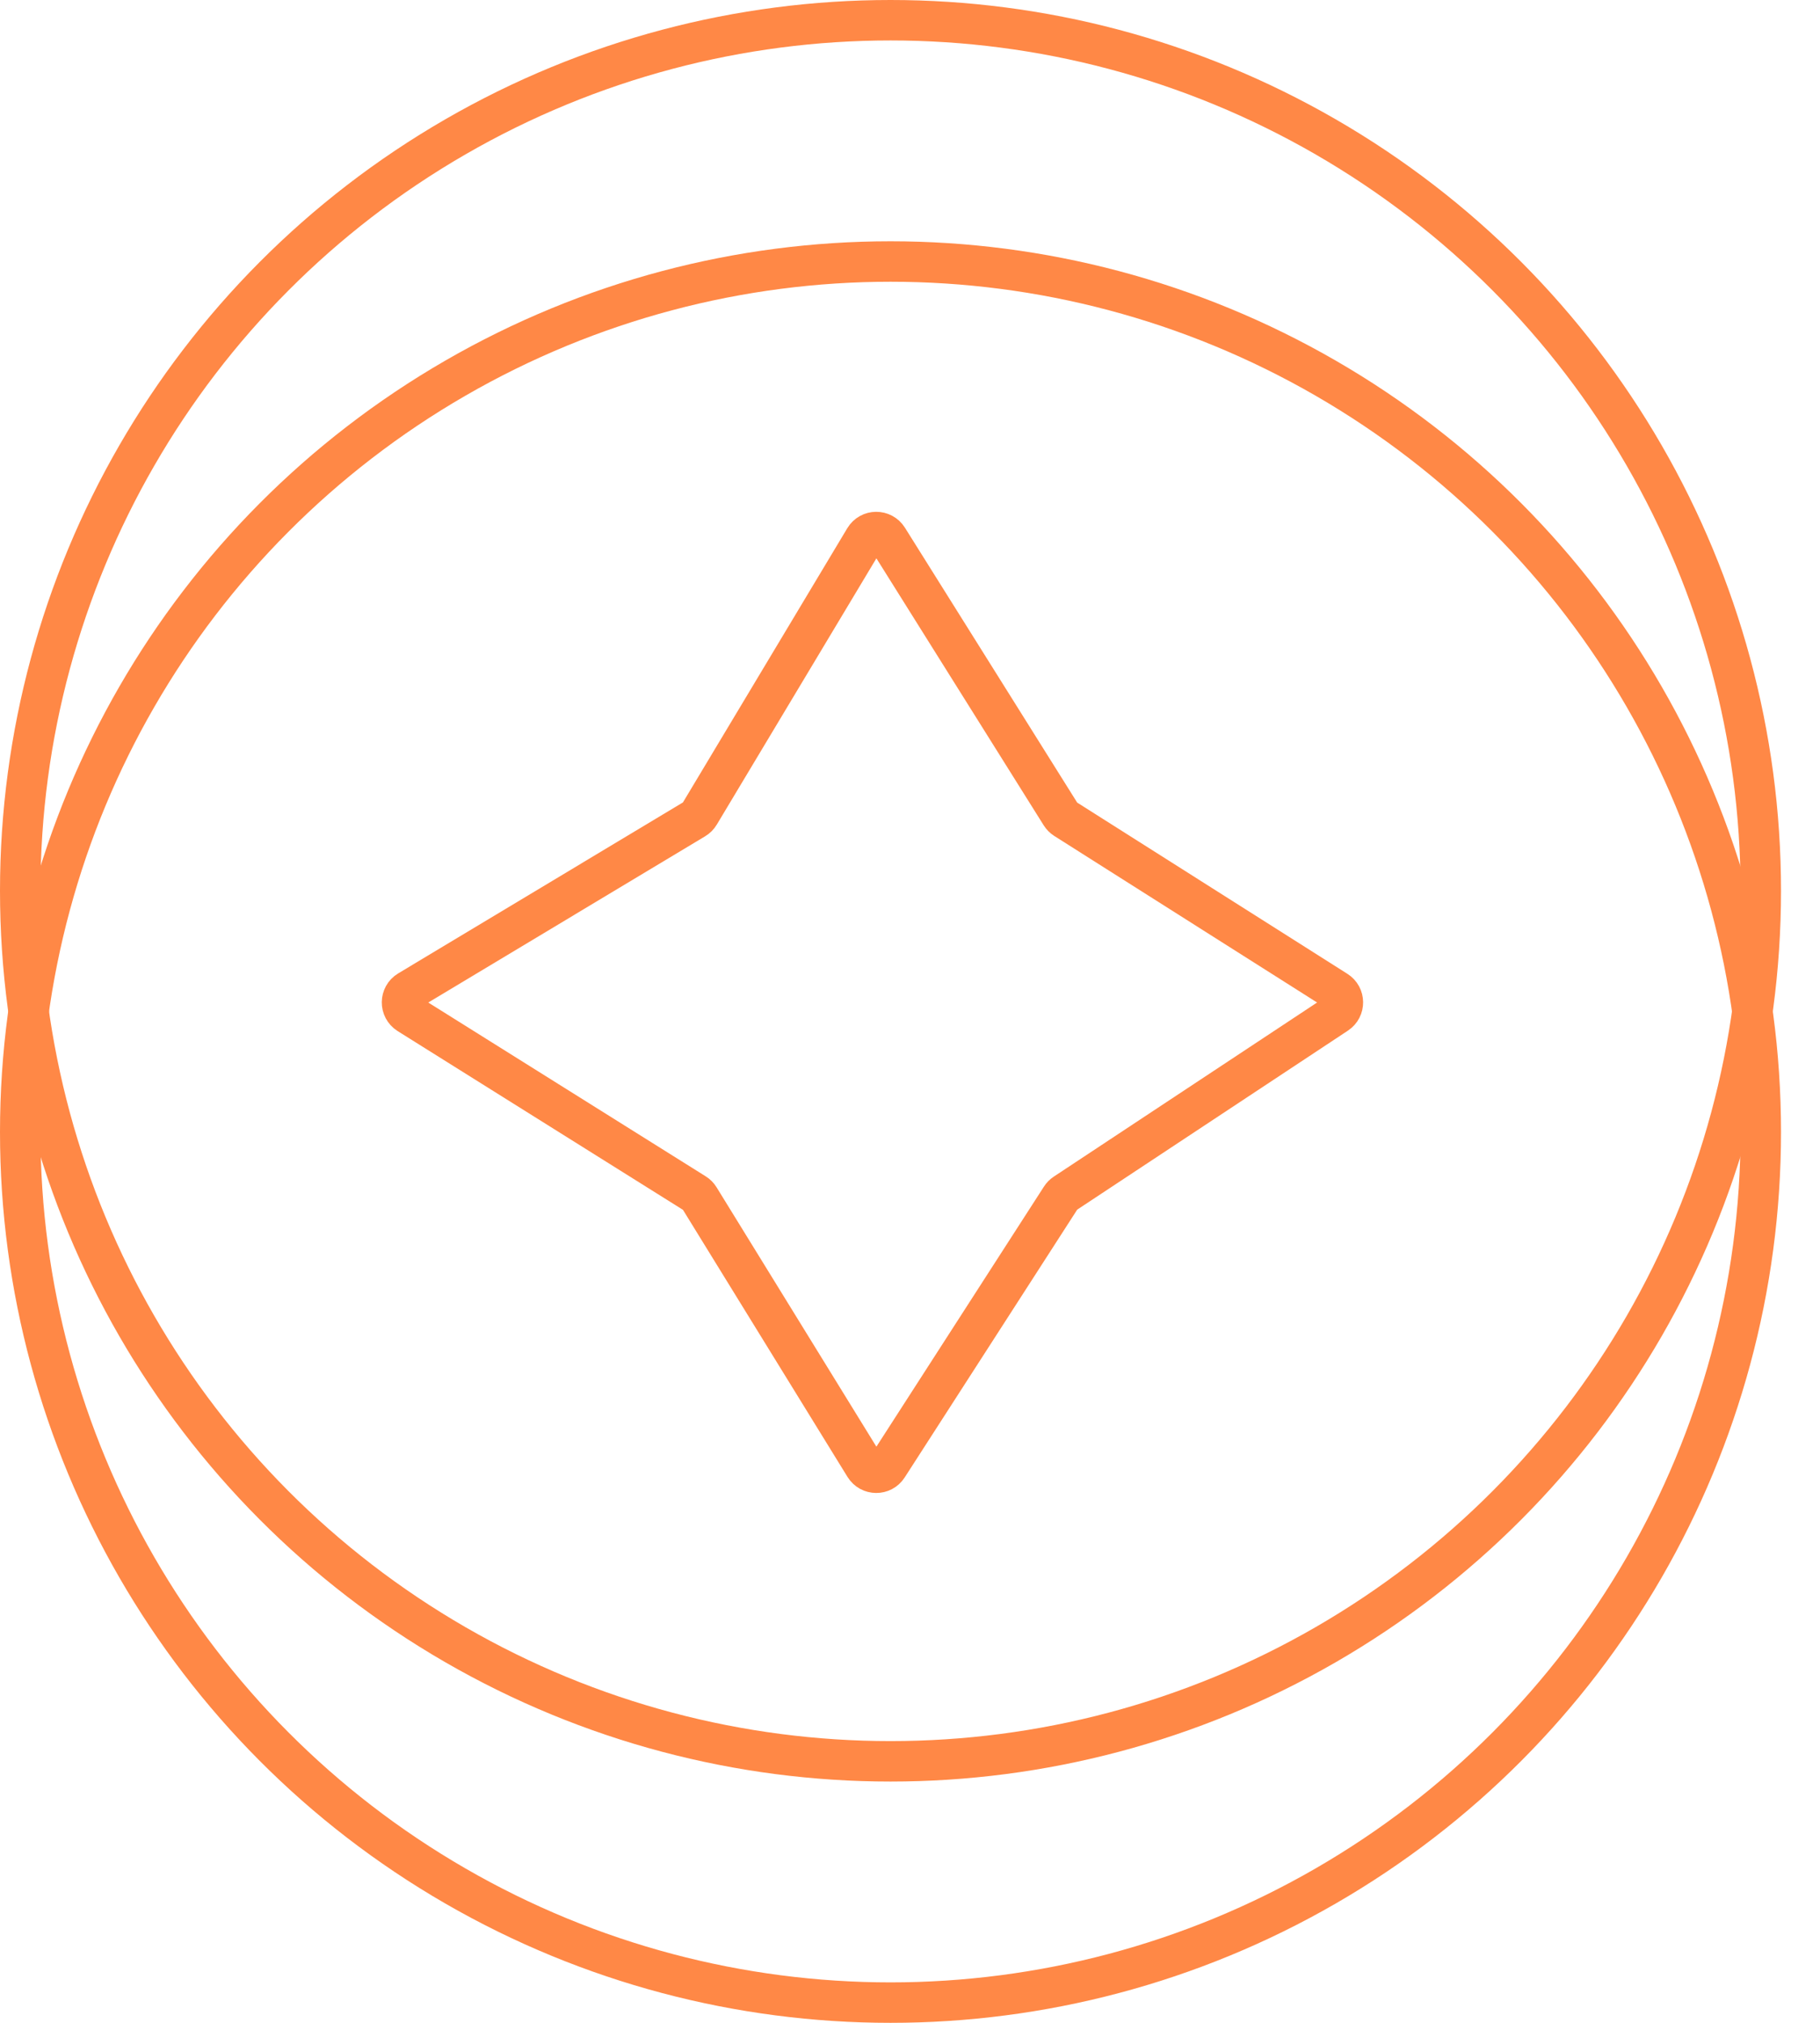
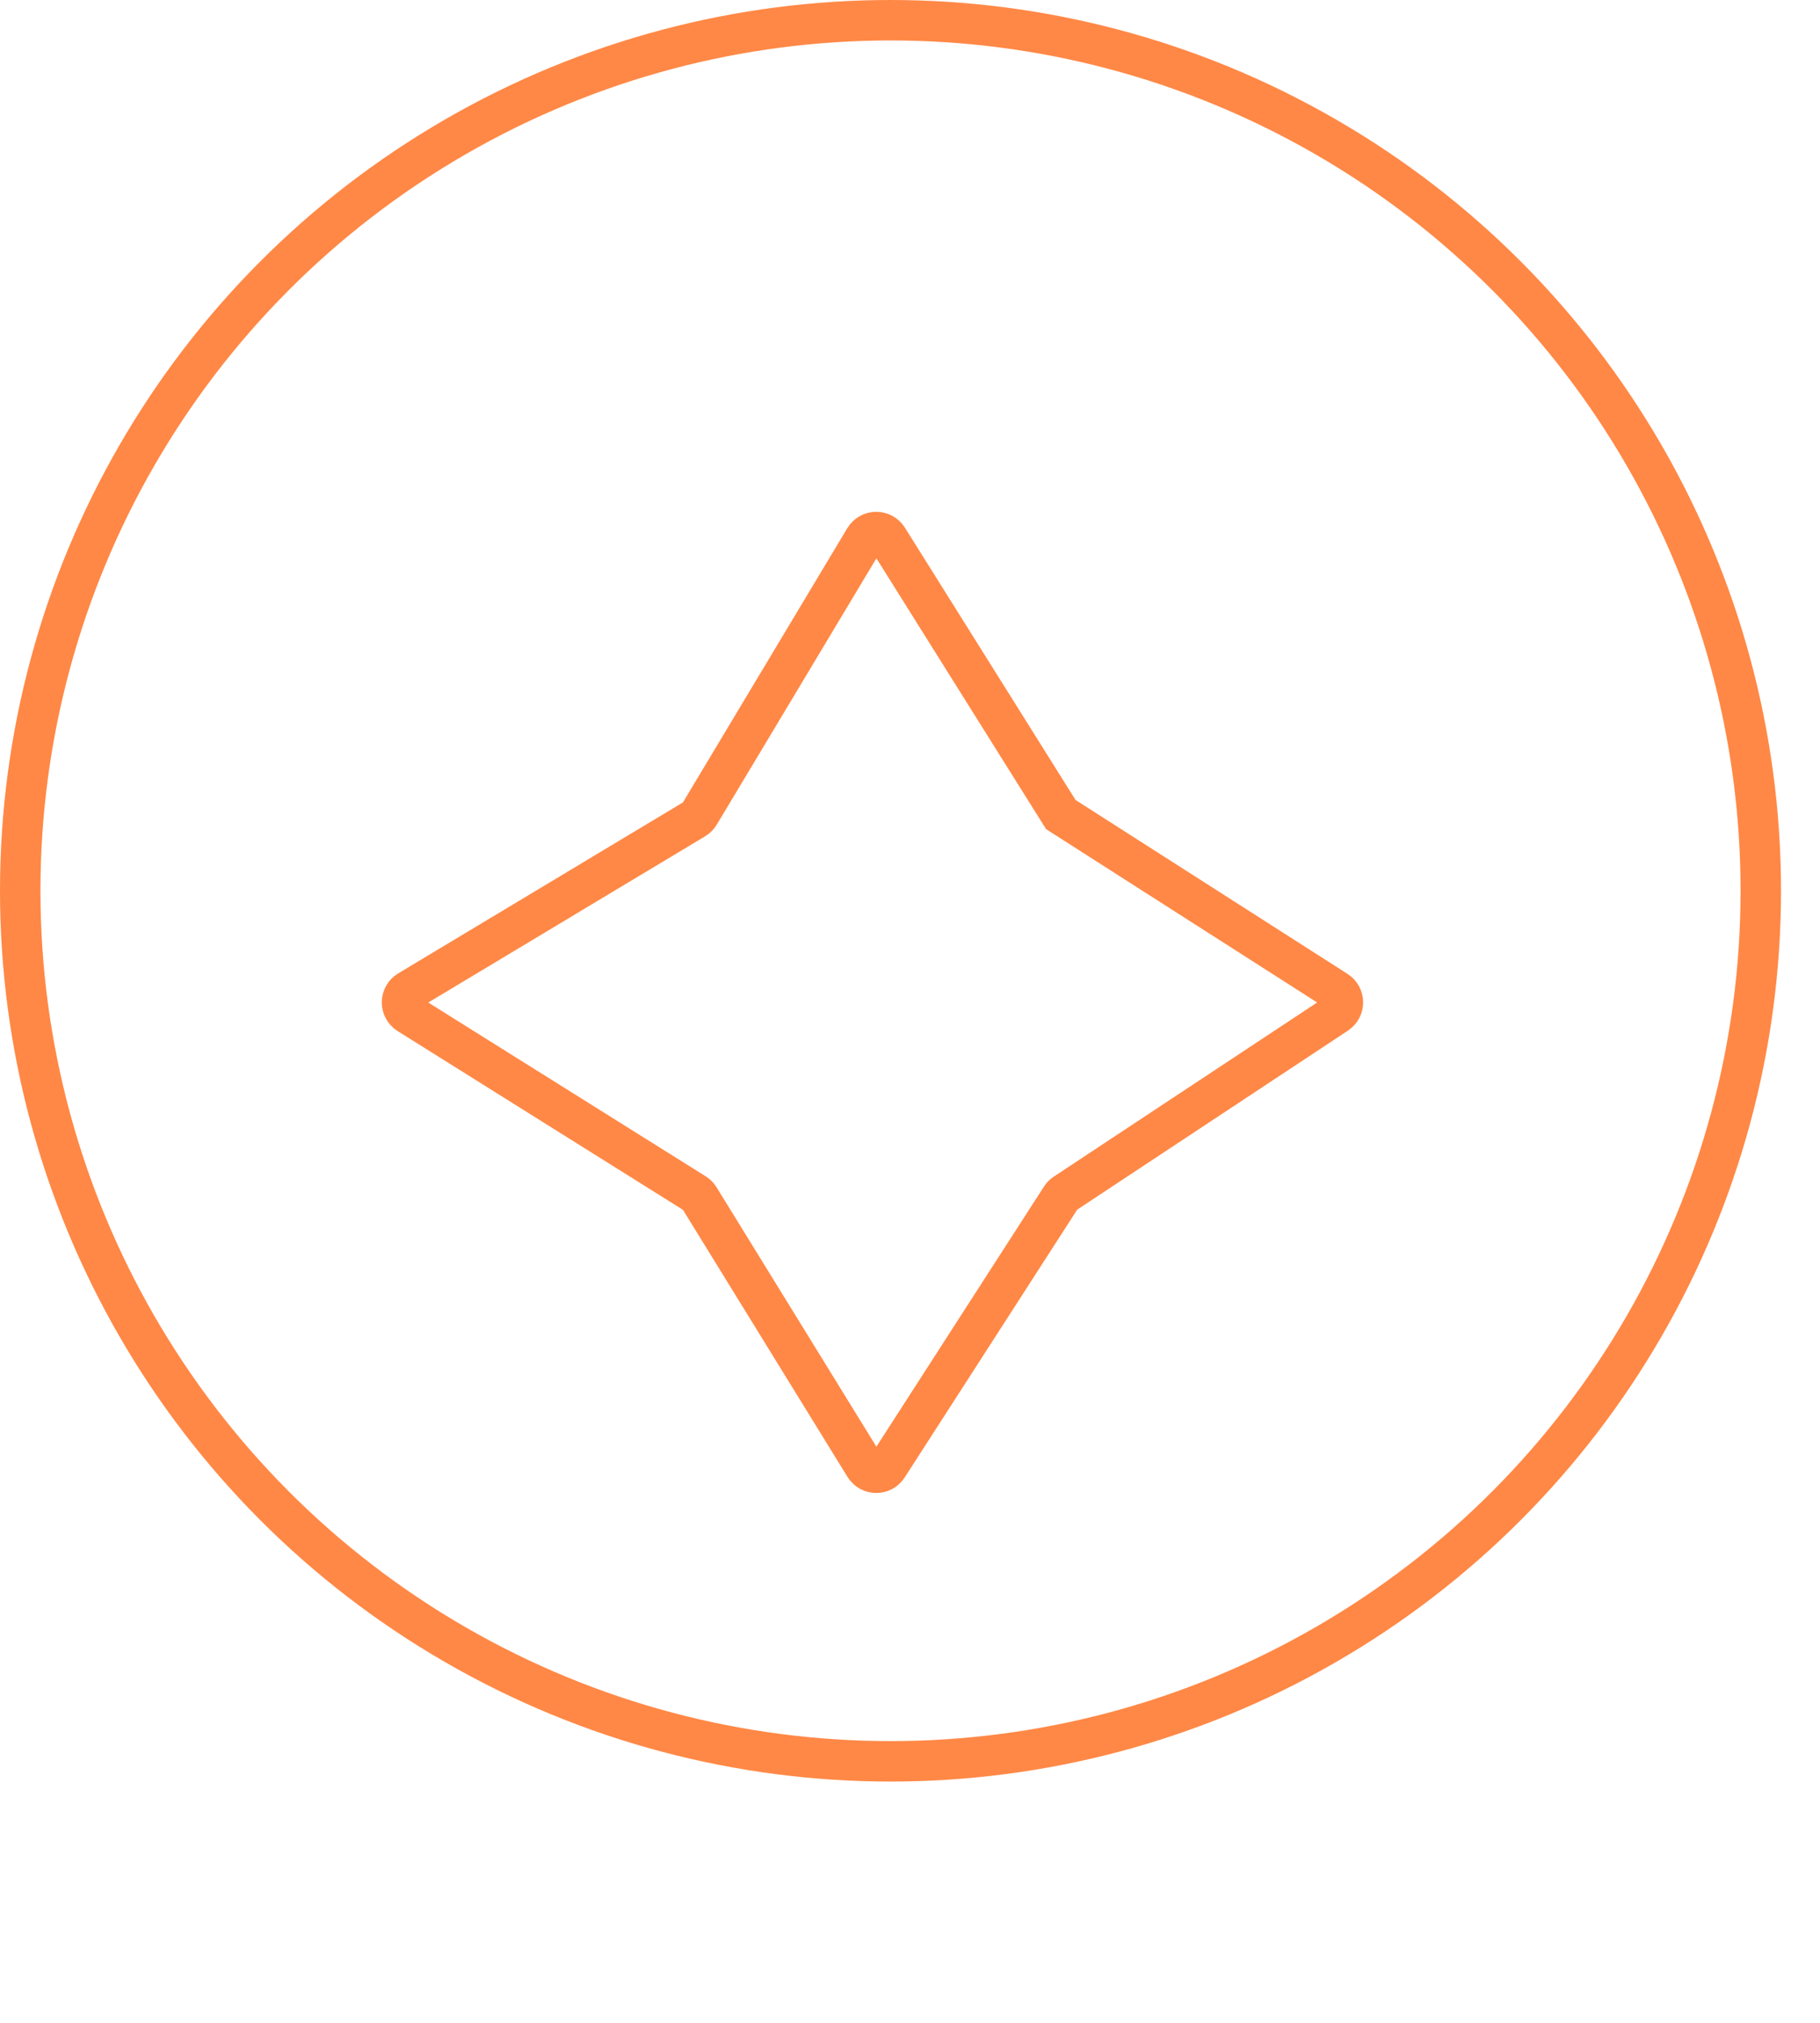
<svg xmlns="http://www.w3.org/2000/svg" width="45" height="50" viewBox="0 0 45 50" fill="none">
  <circle cx="22.018" cy="22.018" r="21.518" stroke="#FF8846" />
-   <circle cx="22.018" cy="27.982" r="21.518" stroke="#FF8846" />
-   <path d="M17.293 20.127L21.378 13.314C21.507 13.099 21.817 13.096 21.951 13.309L26.229 20.134C26.256 20.177 26.292 20.213 26.334 20.24L33.047 24.493C33.253 24.623 33.256 24.923 33.053 25.057L26.329 29.502C26.29 29.528 26.257 29.561 26.232 29.601L21.948 36.249C21.815 36.457 21.51 36.454 21.38 36.243L17.291 29.608C17.264 29.564 17.227 29.527 17.183 29.5L10.097 25.062C9.885 24.928 9.888 24.618 10.103 24.489L17.178 20.242C17.225 20.214 17.265 20.174 17.293 20.127Z" stroke="#FF8846" />
+   <path d="M17.293 20.127L21.378 13.314C21.507 13.099 21.817 13.096 21.951 13.309L26.229 20.134L33.047 24.493C33.253 24.623 33.256 24.923 33.053 25.057L26.329 29.502C26.29 29.528 26.257 29.561 26.232 29.601L21.948 36.249C21.815 36.457 21.51 36.454 21.38 36.243L17.291 29.608C17.264 29.564 17.227 29.527 17.183 29.5L10.097 25.062C9.885 24.928 9.888 24.618 10.103 24.489L17.178 20.242C17.225 20.214 17.265 20.174 17.293 20.127Z" stroke="#FF8846" />
</svg>